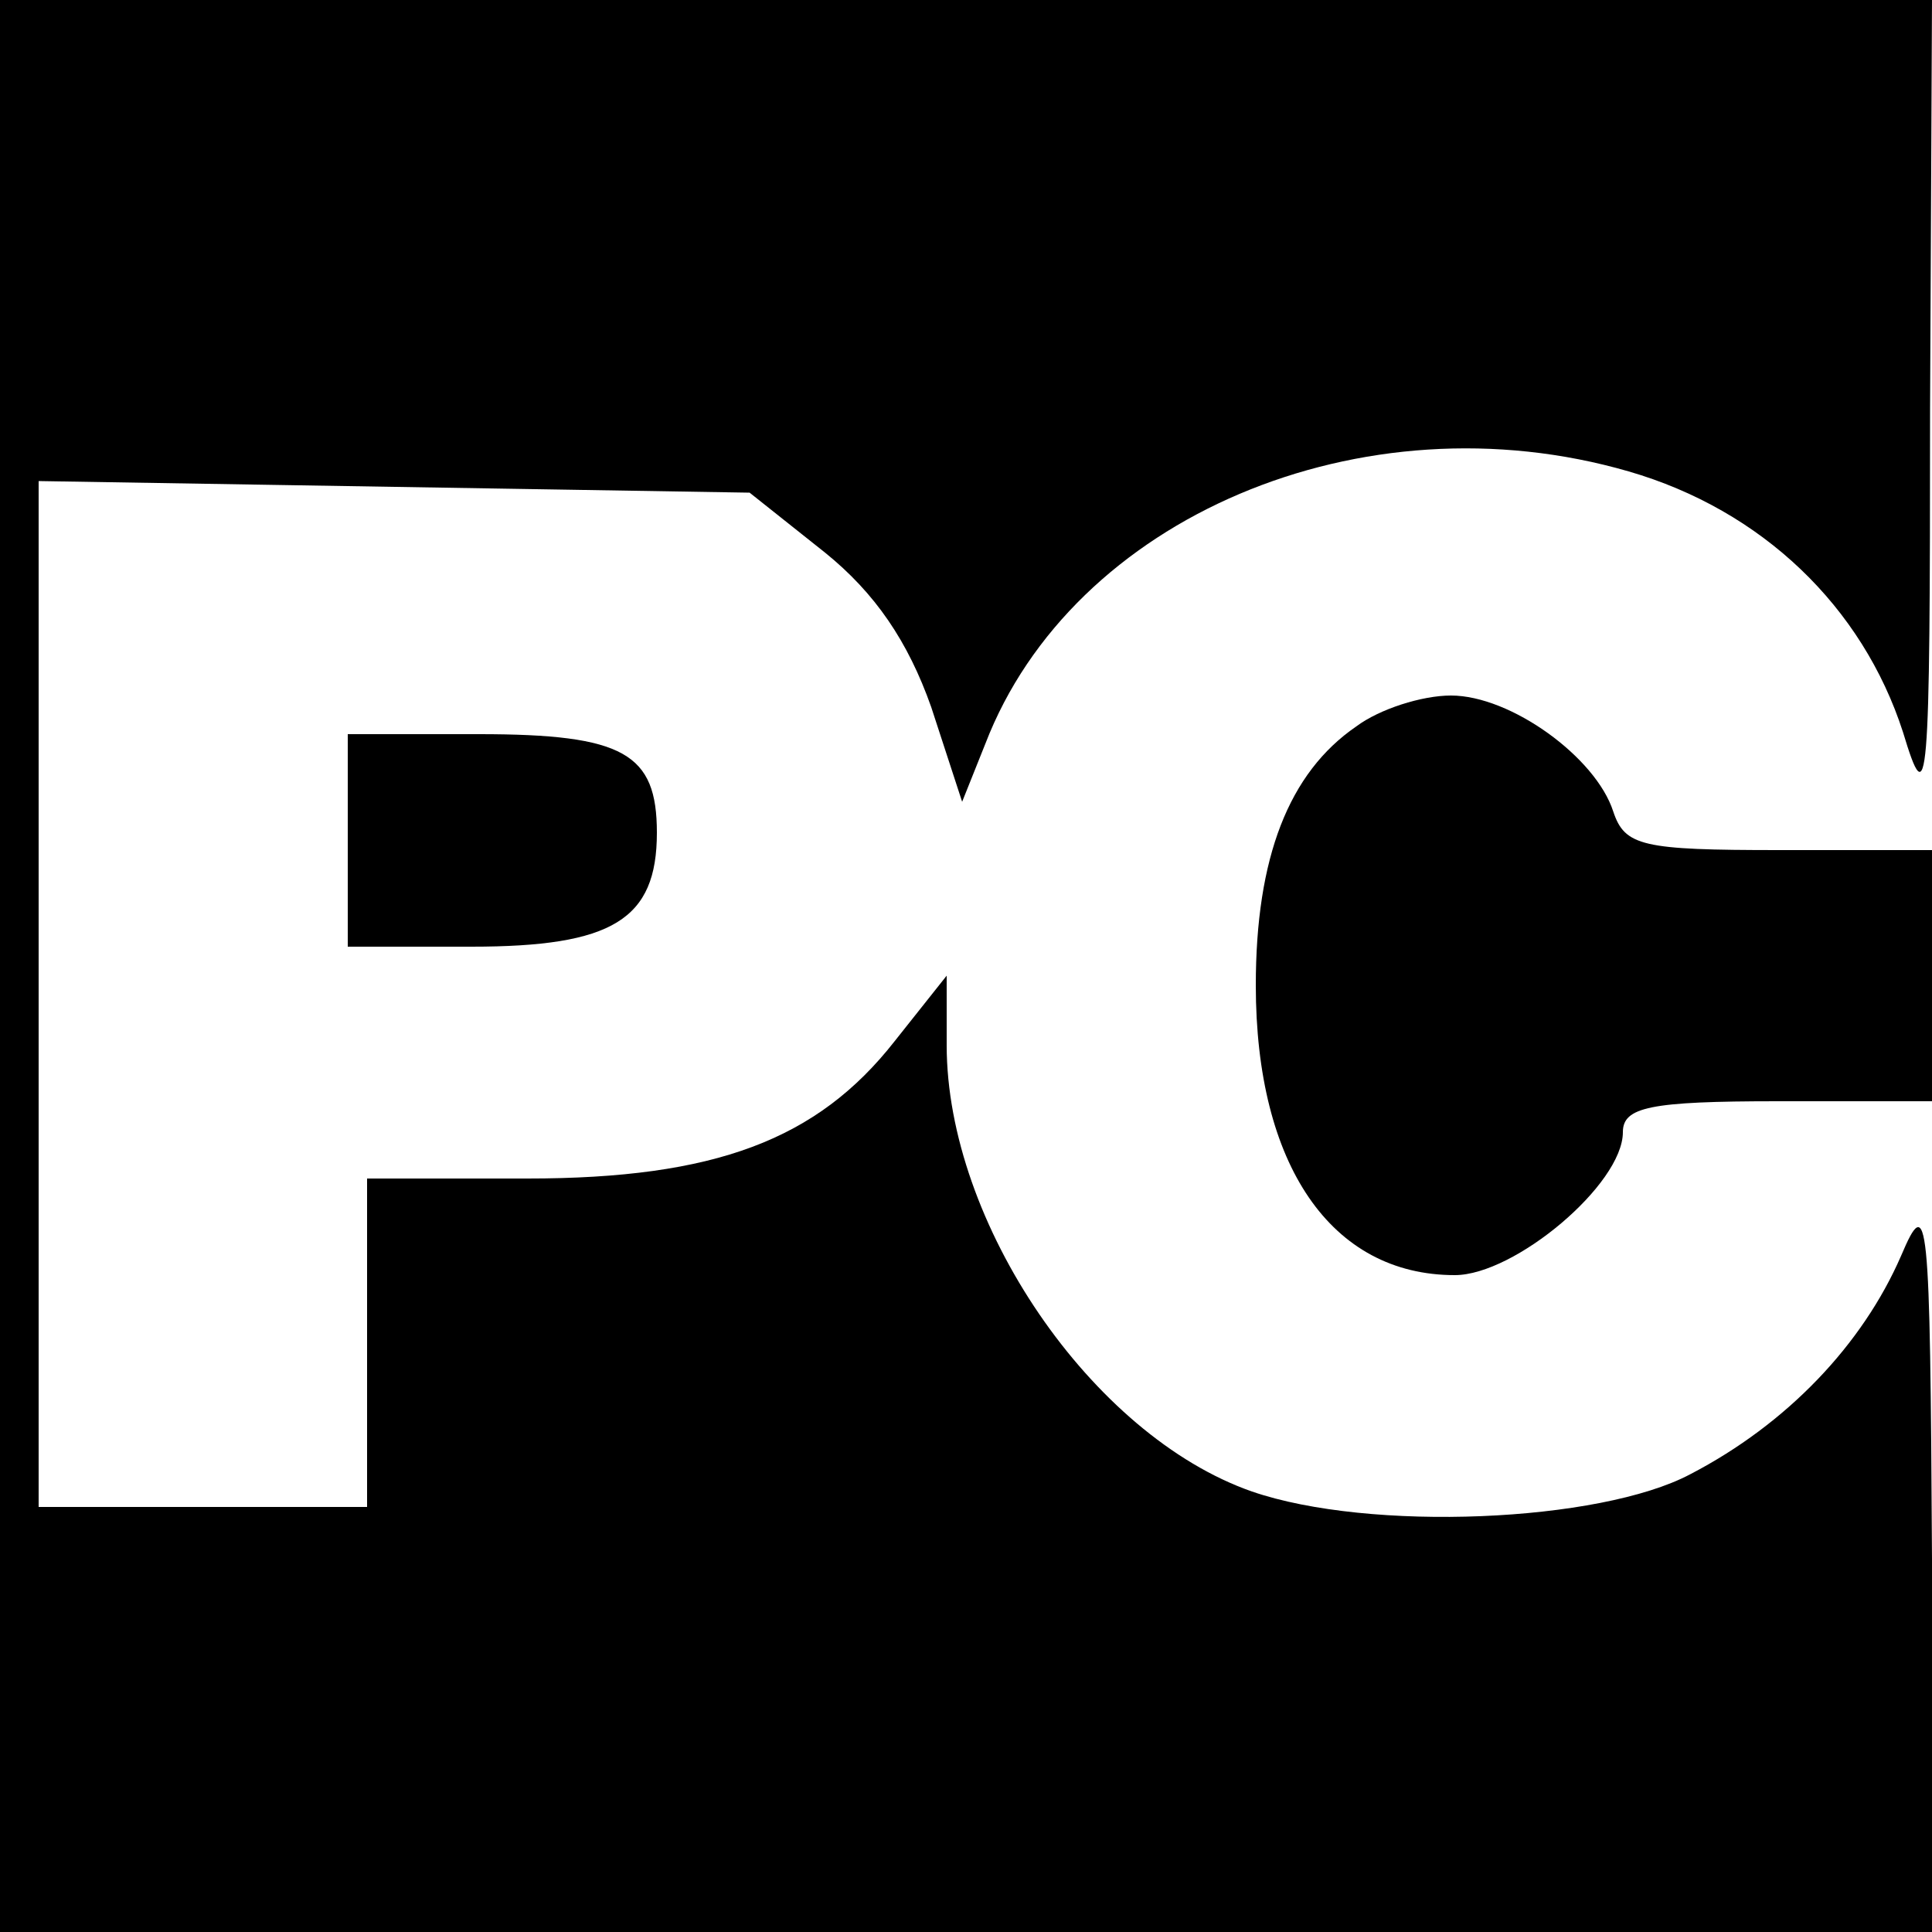
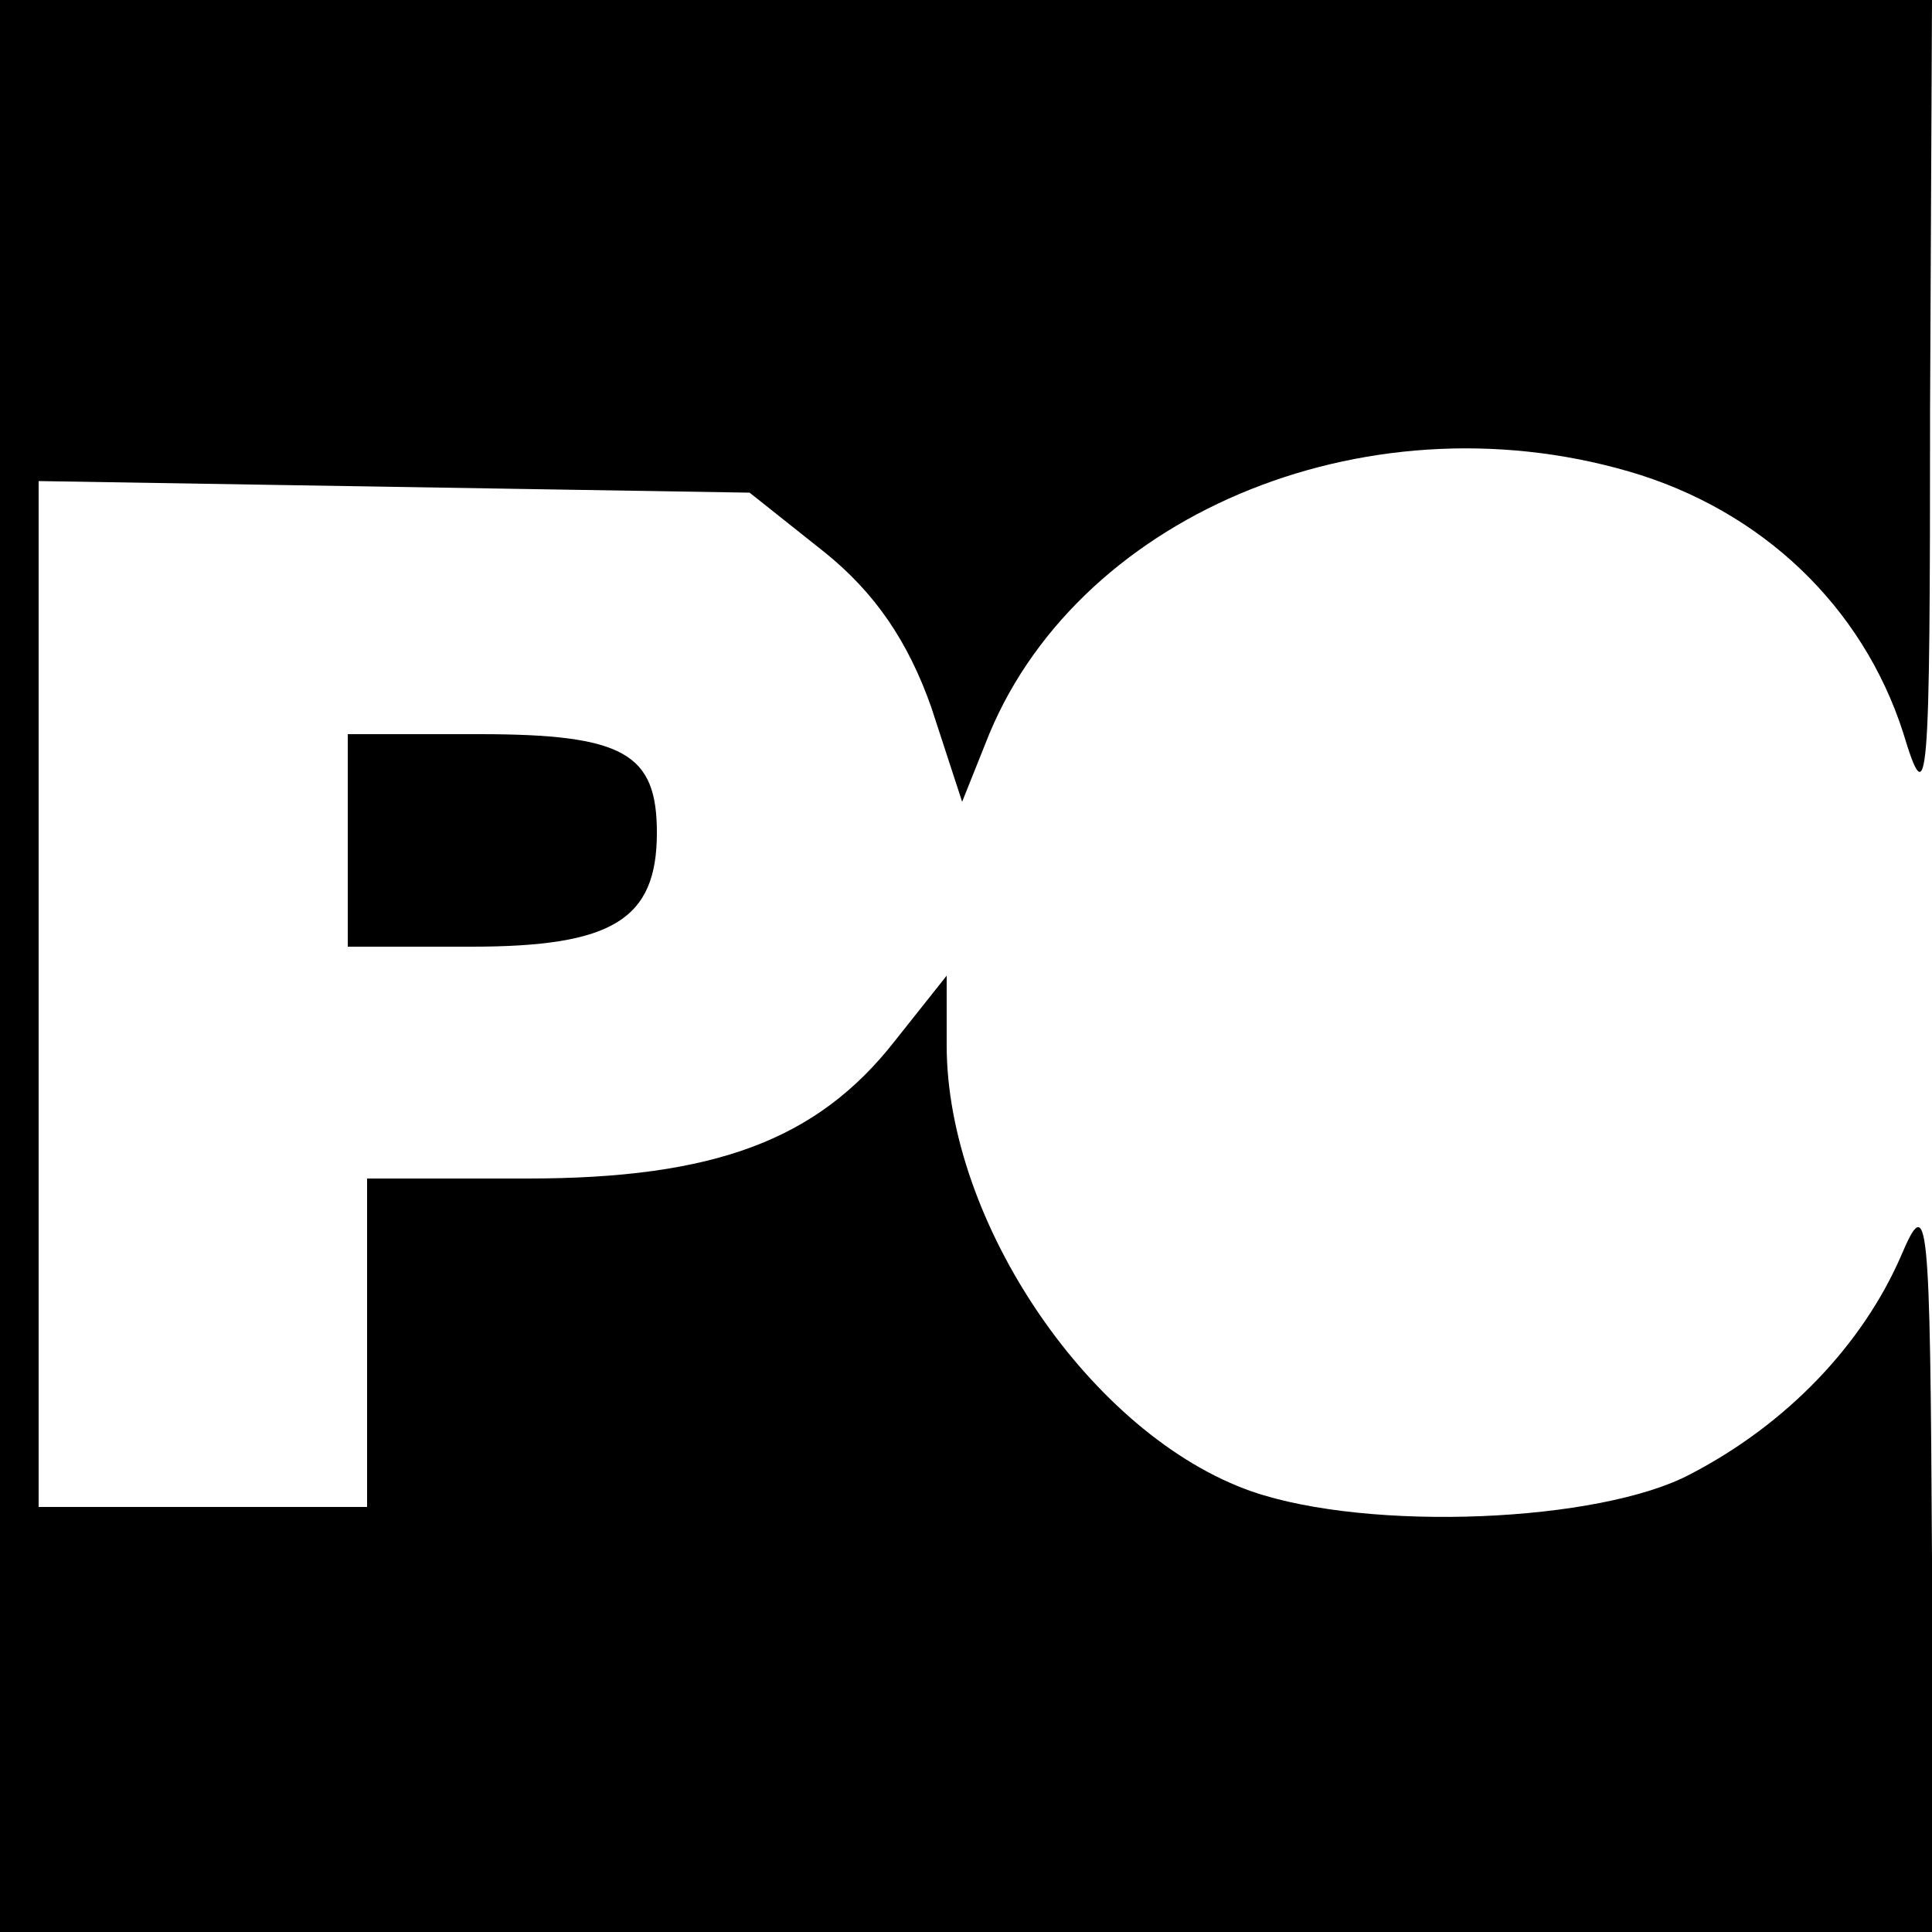
<svg xmlns="http://www.w3.org/2000/svg" version="1.0" width="100pt" height="100pt" viewBox="0 0 100 100" preserveAspectRatio="xMidYMid meet">
  <g transform="translate(0,100) scale(0.1,-0.1)" fill="#000000" stroke="none">
    <path d="M0 500 l0 -500 500 0 500 0 0 193 c-1 180 -2 190 -16 157 -20 -46 -59 -87 -109 -113 -47 -25 -166 -30 -227 -9 -83 29 -158 139 -158 231 l0 36 -27 -34 c-40 -51 -93 -71 -190 -71 l-83 0 0 -85 0 -85 -85 0 -85 0 0 266 0 265 184 -3 184 -3 39 -31 c26 -21 43 -46 55 -80 l16 -49 12 30 c45 117 195 181 333 141 69 -20 121 -70 142 -135 13 -43 14 -32 14 167 l1 212 -500 0 -500 0 0 -500z" />
-     <path d="M702 624 c-35 -24 -52 -68 -52 -134 0 -93 39 -150 103 -150 31 0 87 47 87 74 0 13 14 16 80 16 l80 0 0 65 0 65 -79 0 c-71 0 -80 2 -86 20 -9 28 -53 60 -84 60 -15 0 -37 -7 -49 -16z" />
    <path d="M180 565 l0 -55 64 0 c73 0 96 14 96 59 0 41 -17 51 -92 51 l-68 0 0 -55z" />
  </g>
</svg>